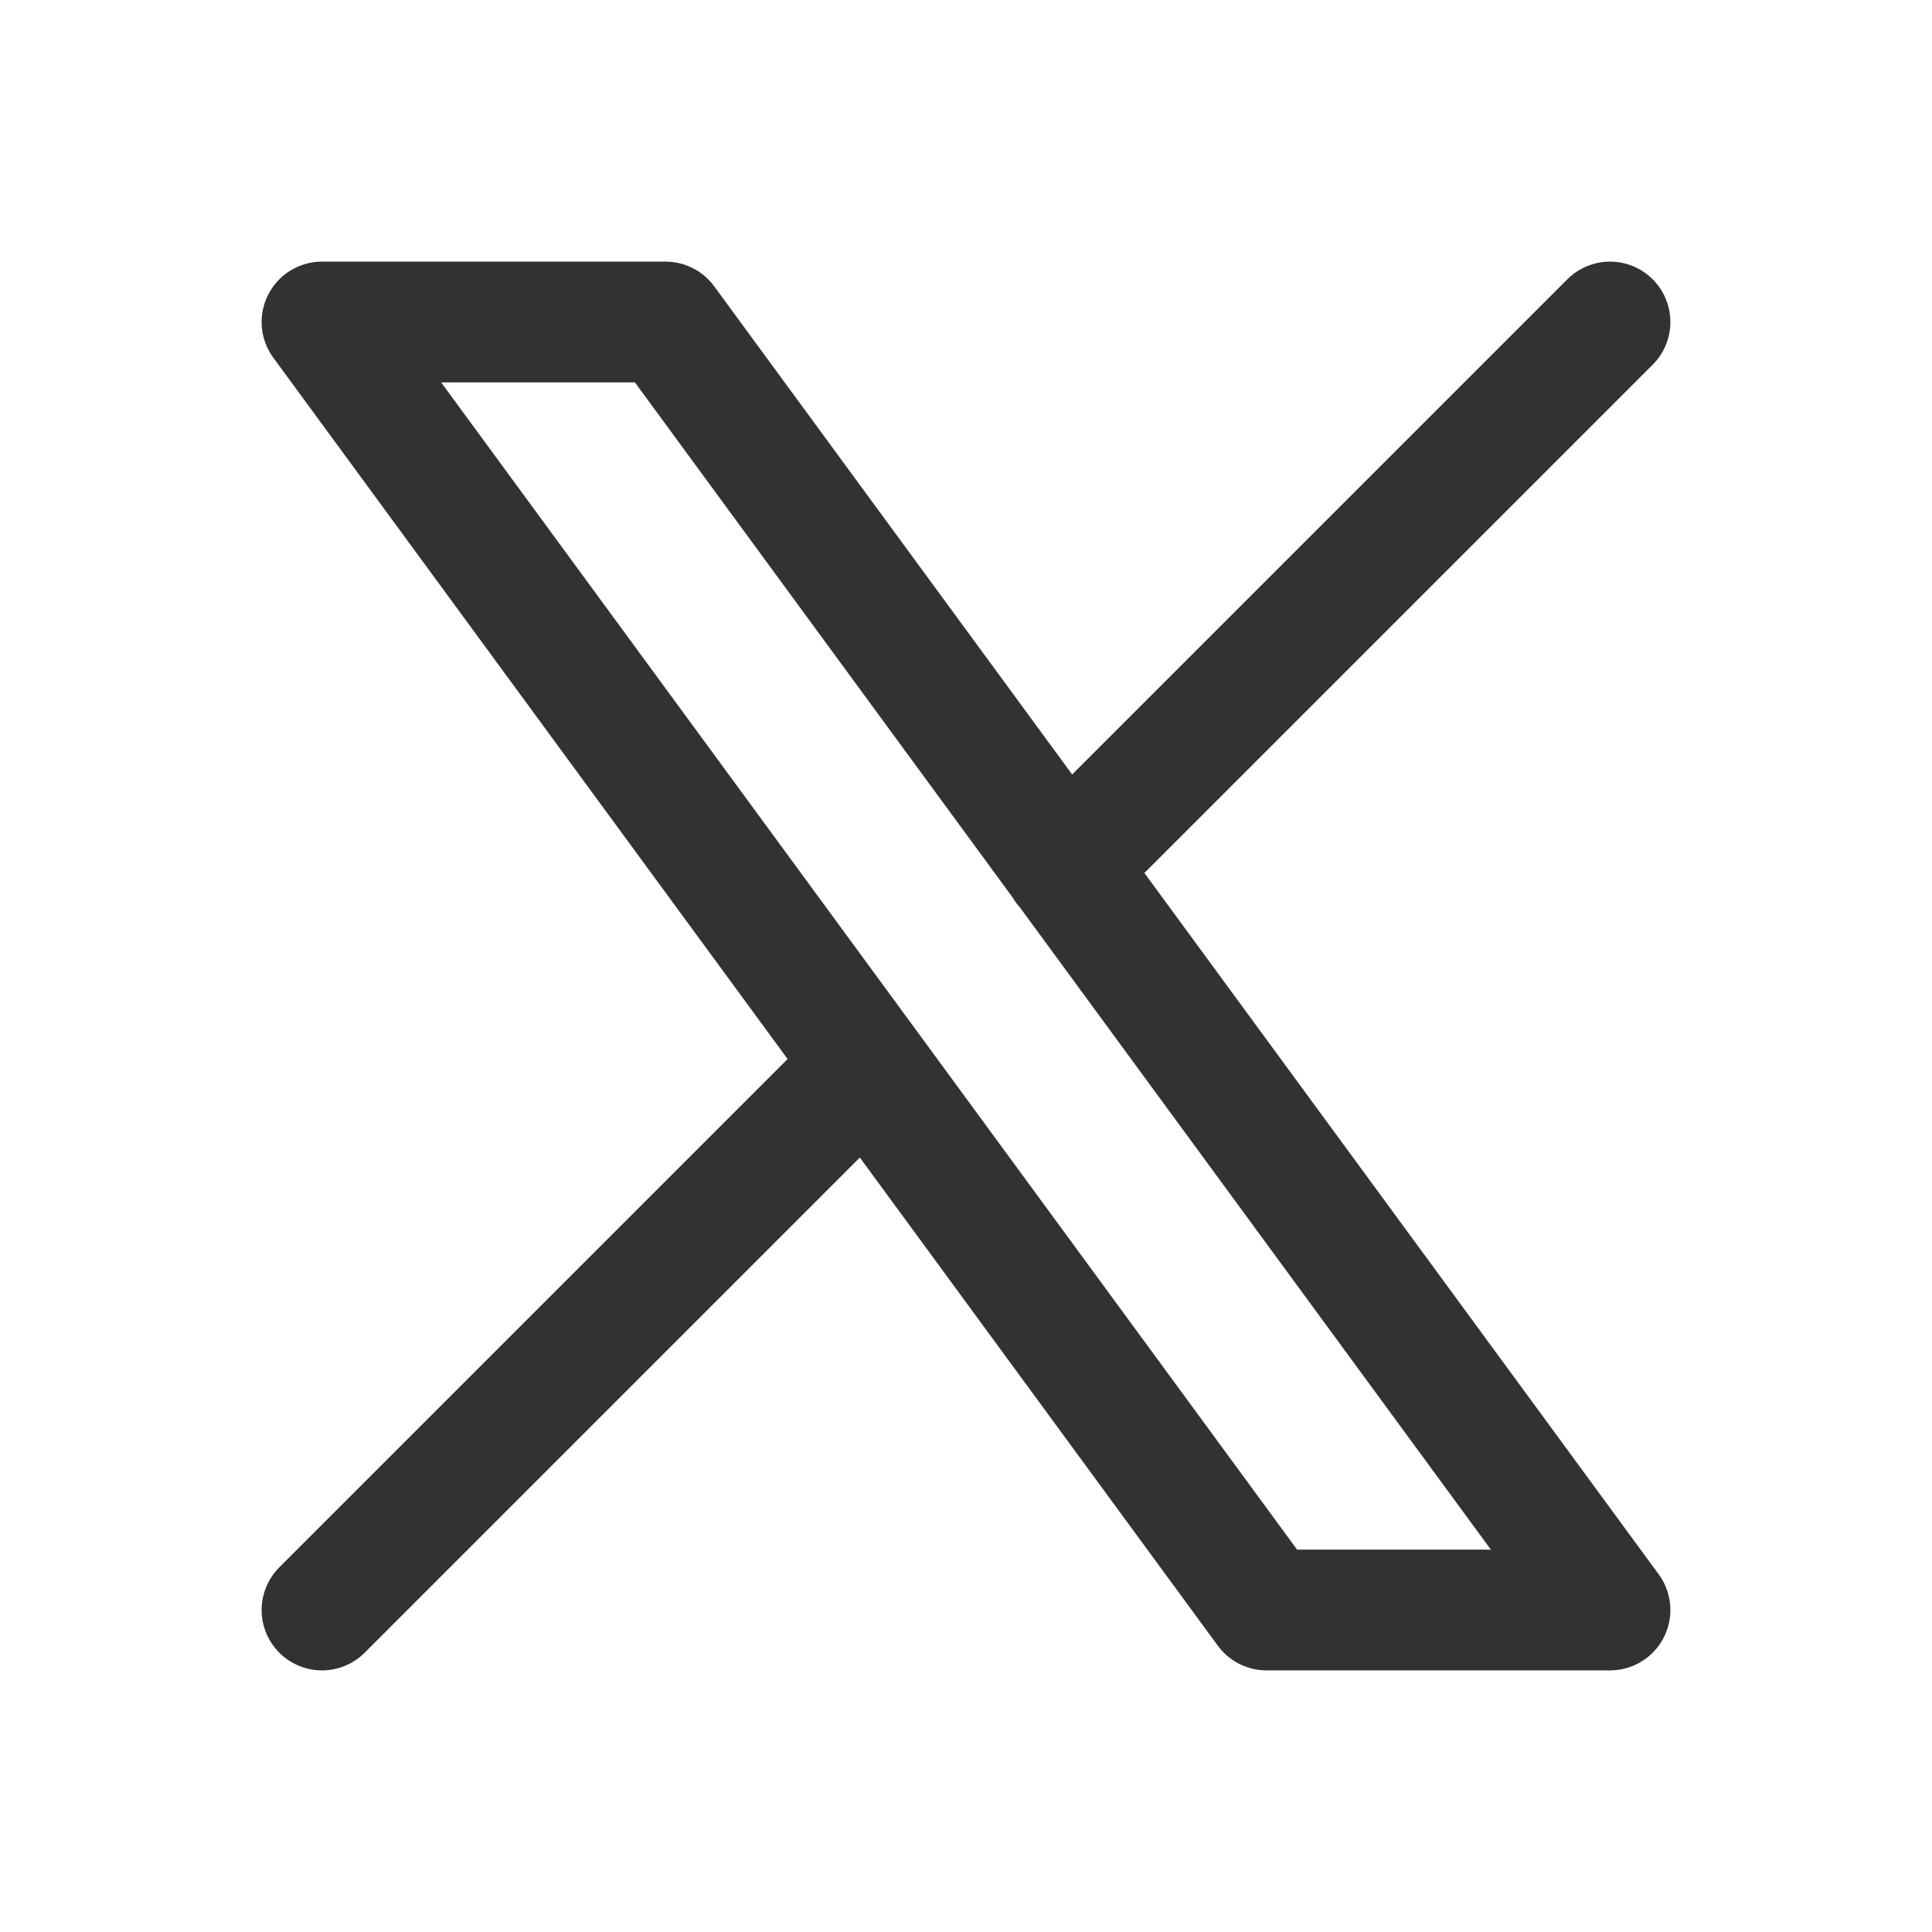
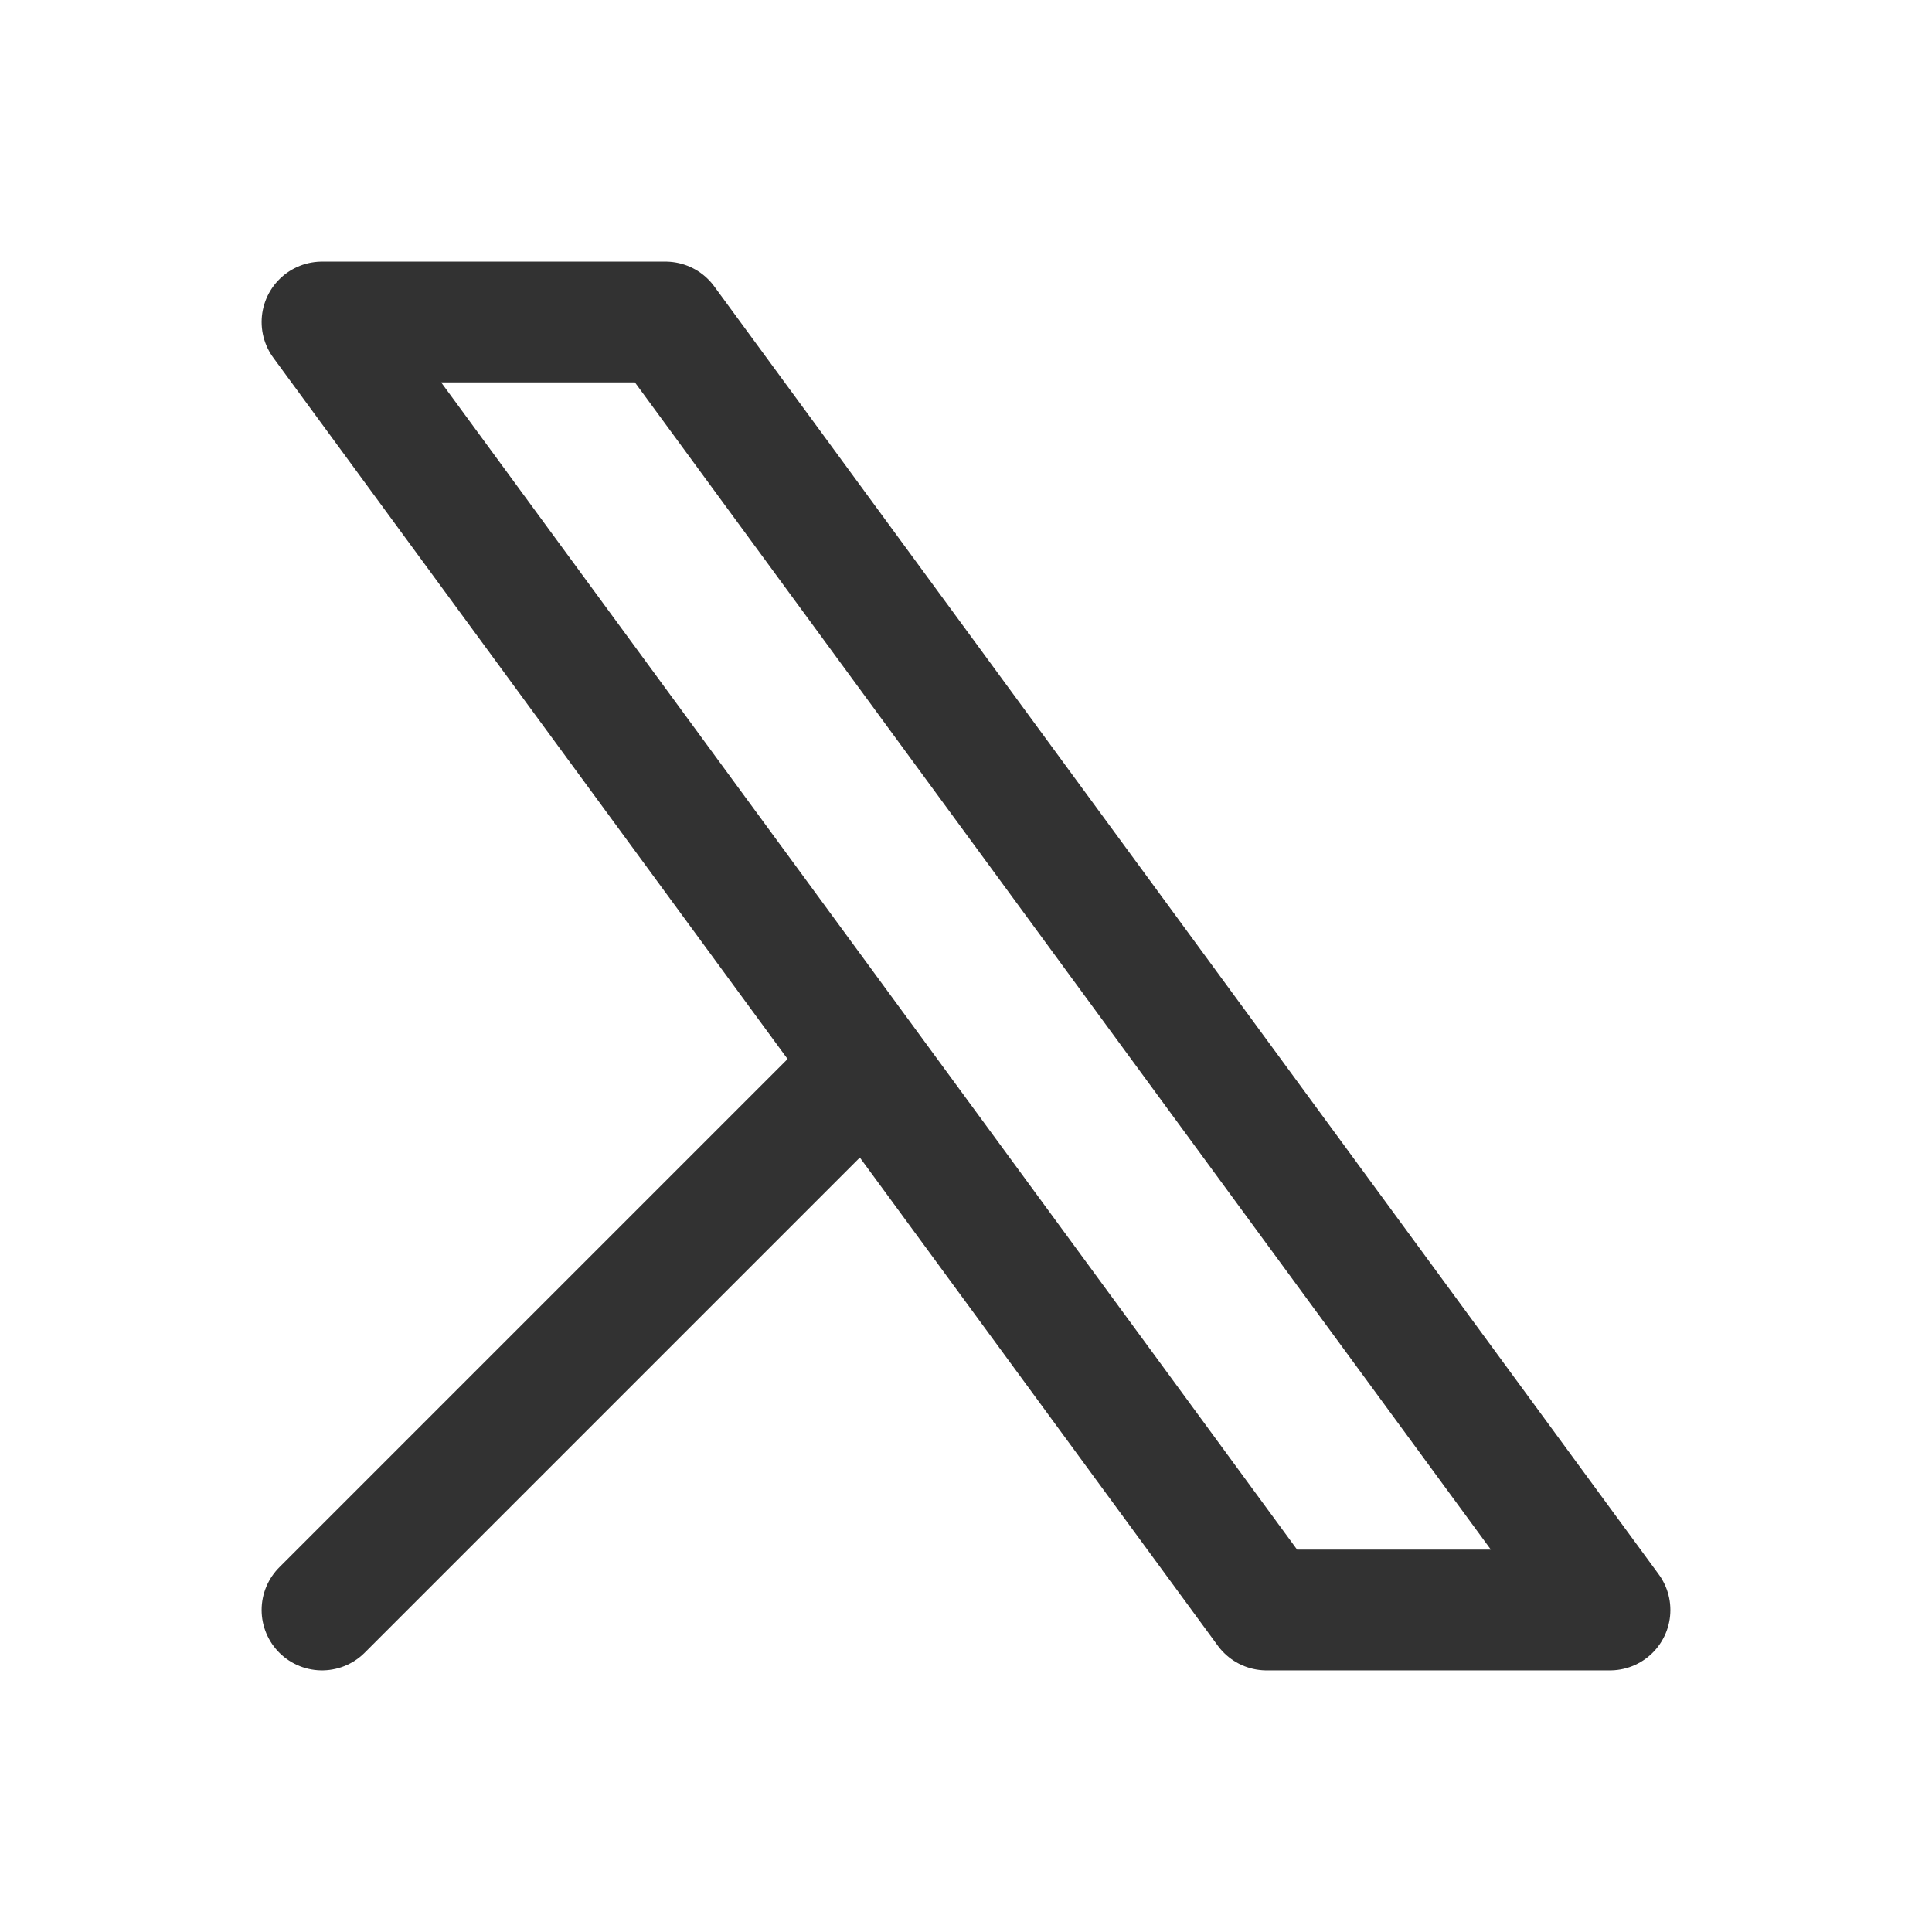
<svg xmlns="http://www.w3.org/2000/svg" width="24" height="24" viewBox="0 0 24 24" fill="none">
-   <path d="M4 20L10.768 13.232M13.228 10.772L20 4M4 4L15.733 20H20L8.267 4H4Z" stroke="#323232" stroke-width="1.5" stroke-linecap="round" stroke-linejoin="round" />
+   <path d="M4 20L10.768 13.232M13.228 10.772M4 4L15.733 20H20L8.267 4H4Z" stroke="#323232" stroke-width="1.5" stroke-linecap="round" stroke-linejoin="round" />
</svg>